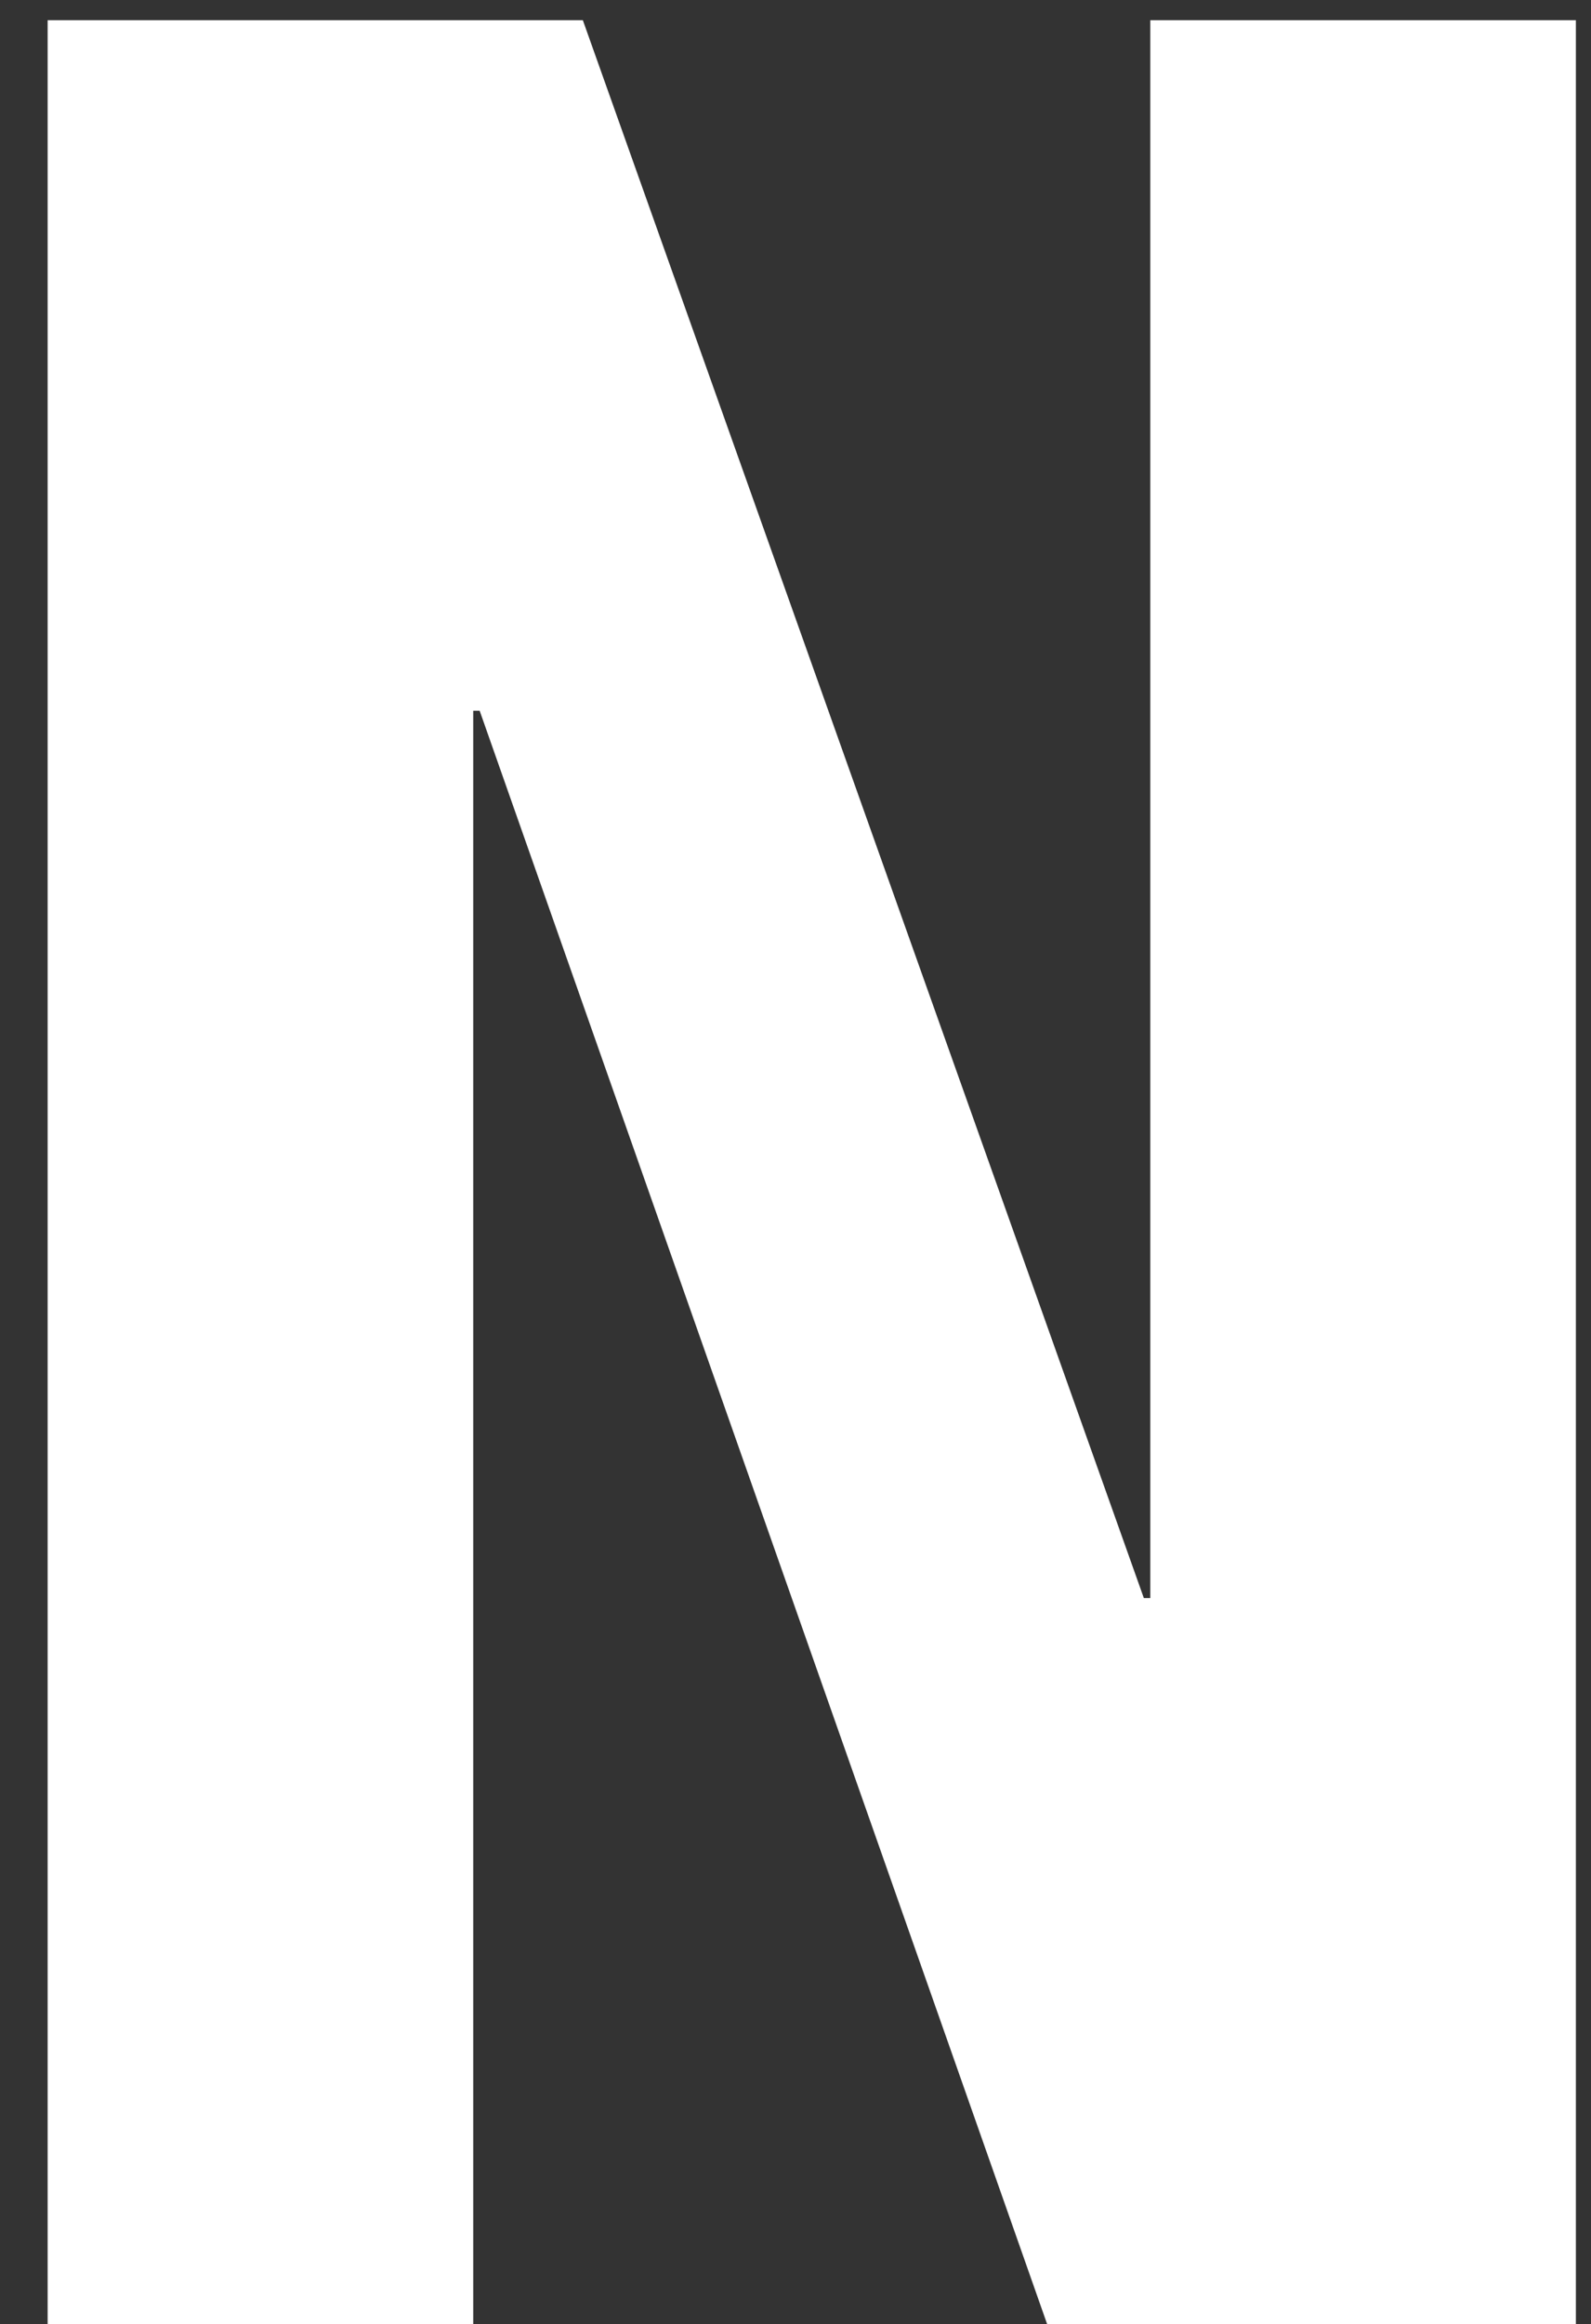
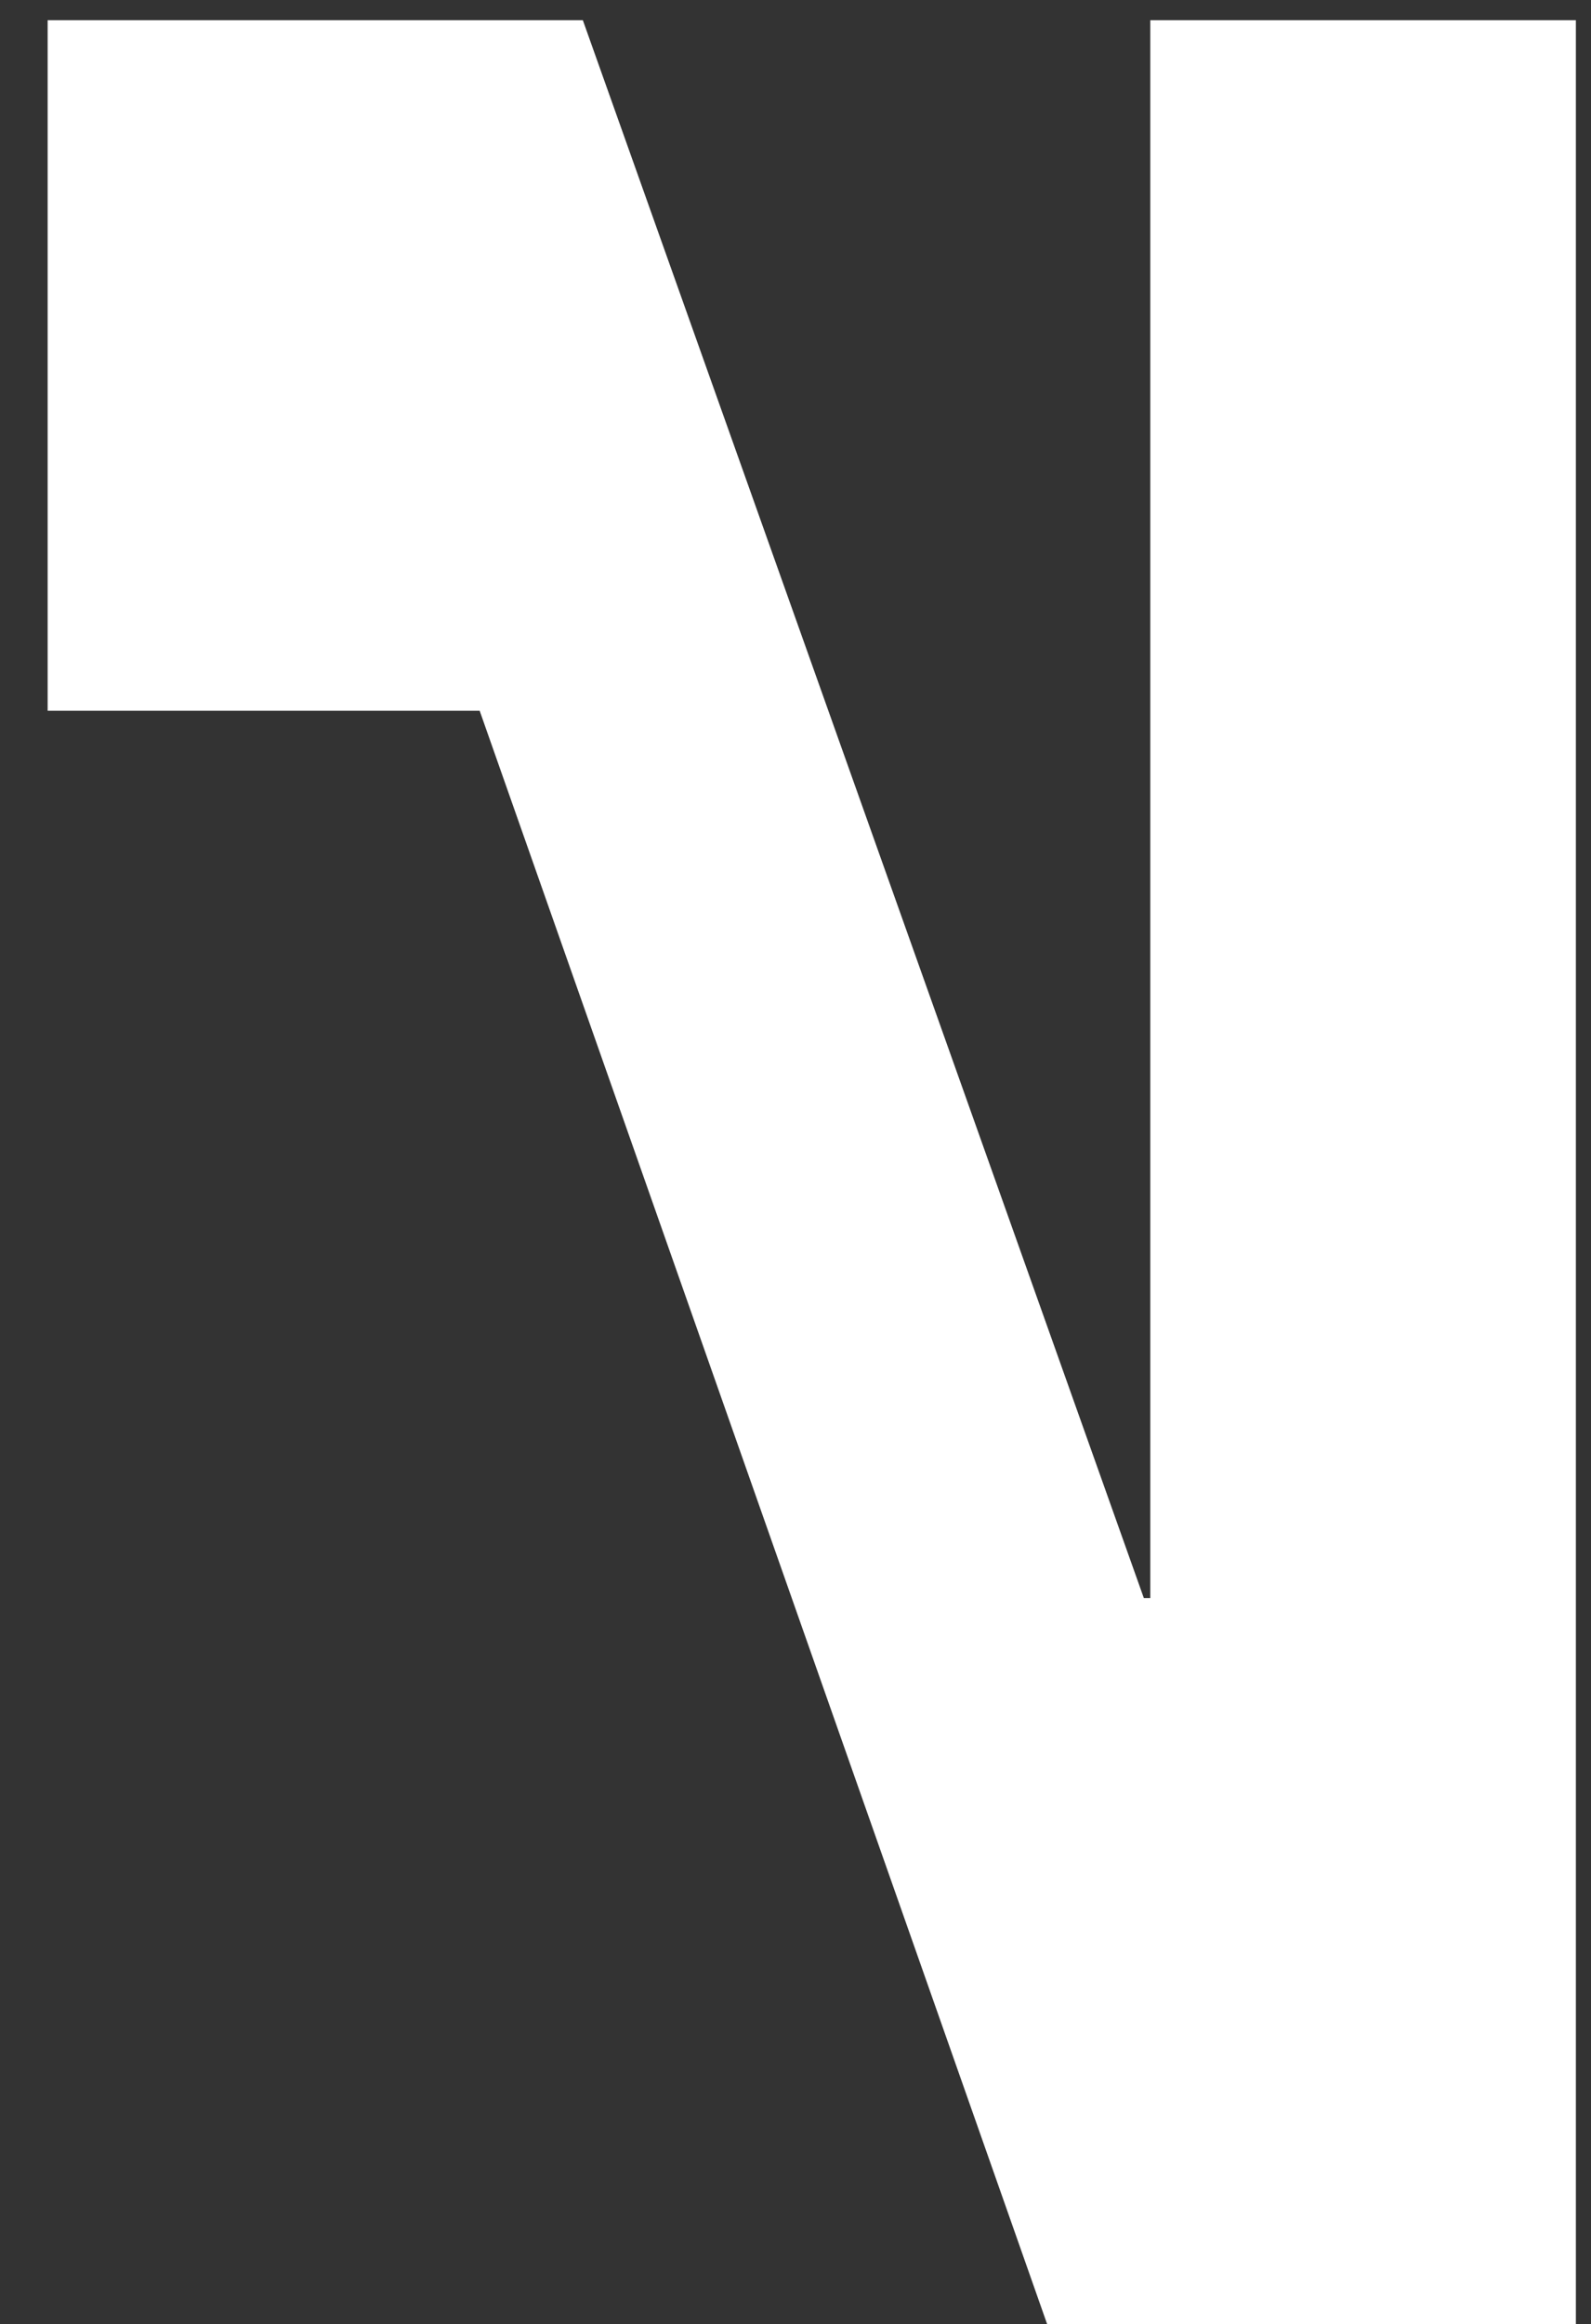
<svg xmlns="http://www.w3.org/2000/svg" version="1.1" id="レイヤー_1" x="0px" y="0px" width="44.423px" height="64.843px" viewBox="0 0 44.423 64.843" enable-background="new 0 0 44.423 64.843" xml:space="preserve">
  <rect x="0" y="0" width="44.423" height="64.843" fill="#333333" stroke="none" />
  <g>
-     <path fill="#FFFFFF" d="M31.938,44.587h0.18V0.564h11.883v64.278H29.237L13.393,19.83h-0.18v45.013H1.33V0.564h14.944   L31.938,44.587z" />
+     <path fill="#FFFFFF" d="M31.938,44.587h0.18V0.564h11.883v64.278H29.237L13.393,19.83h-0.18H1.33V0.564h14.944   L31.938,44.587z" />
  </g>
</svg>